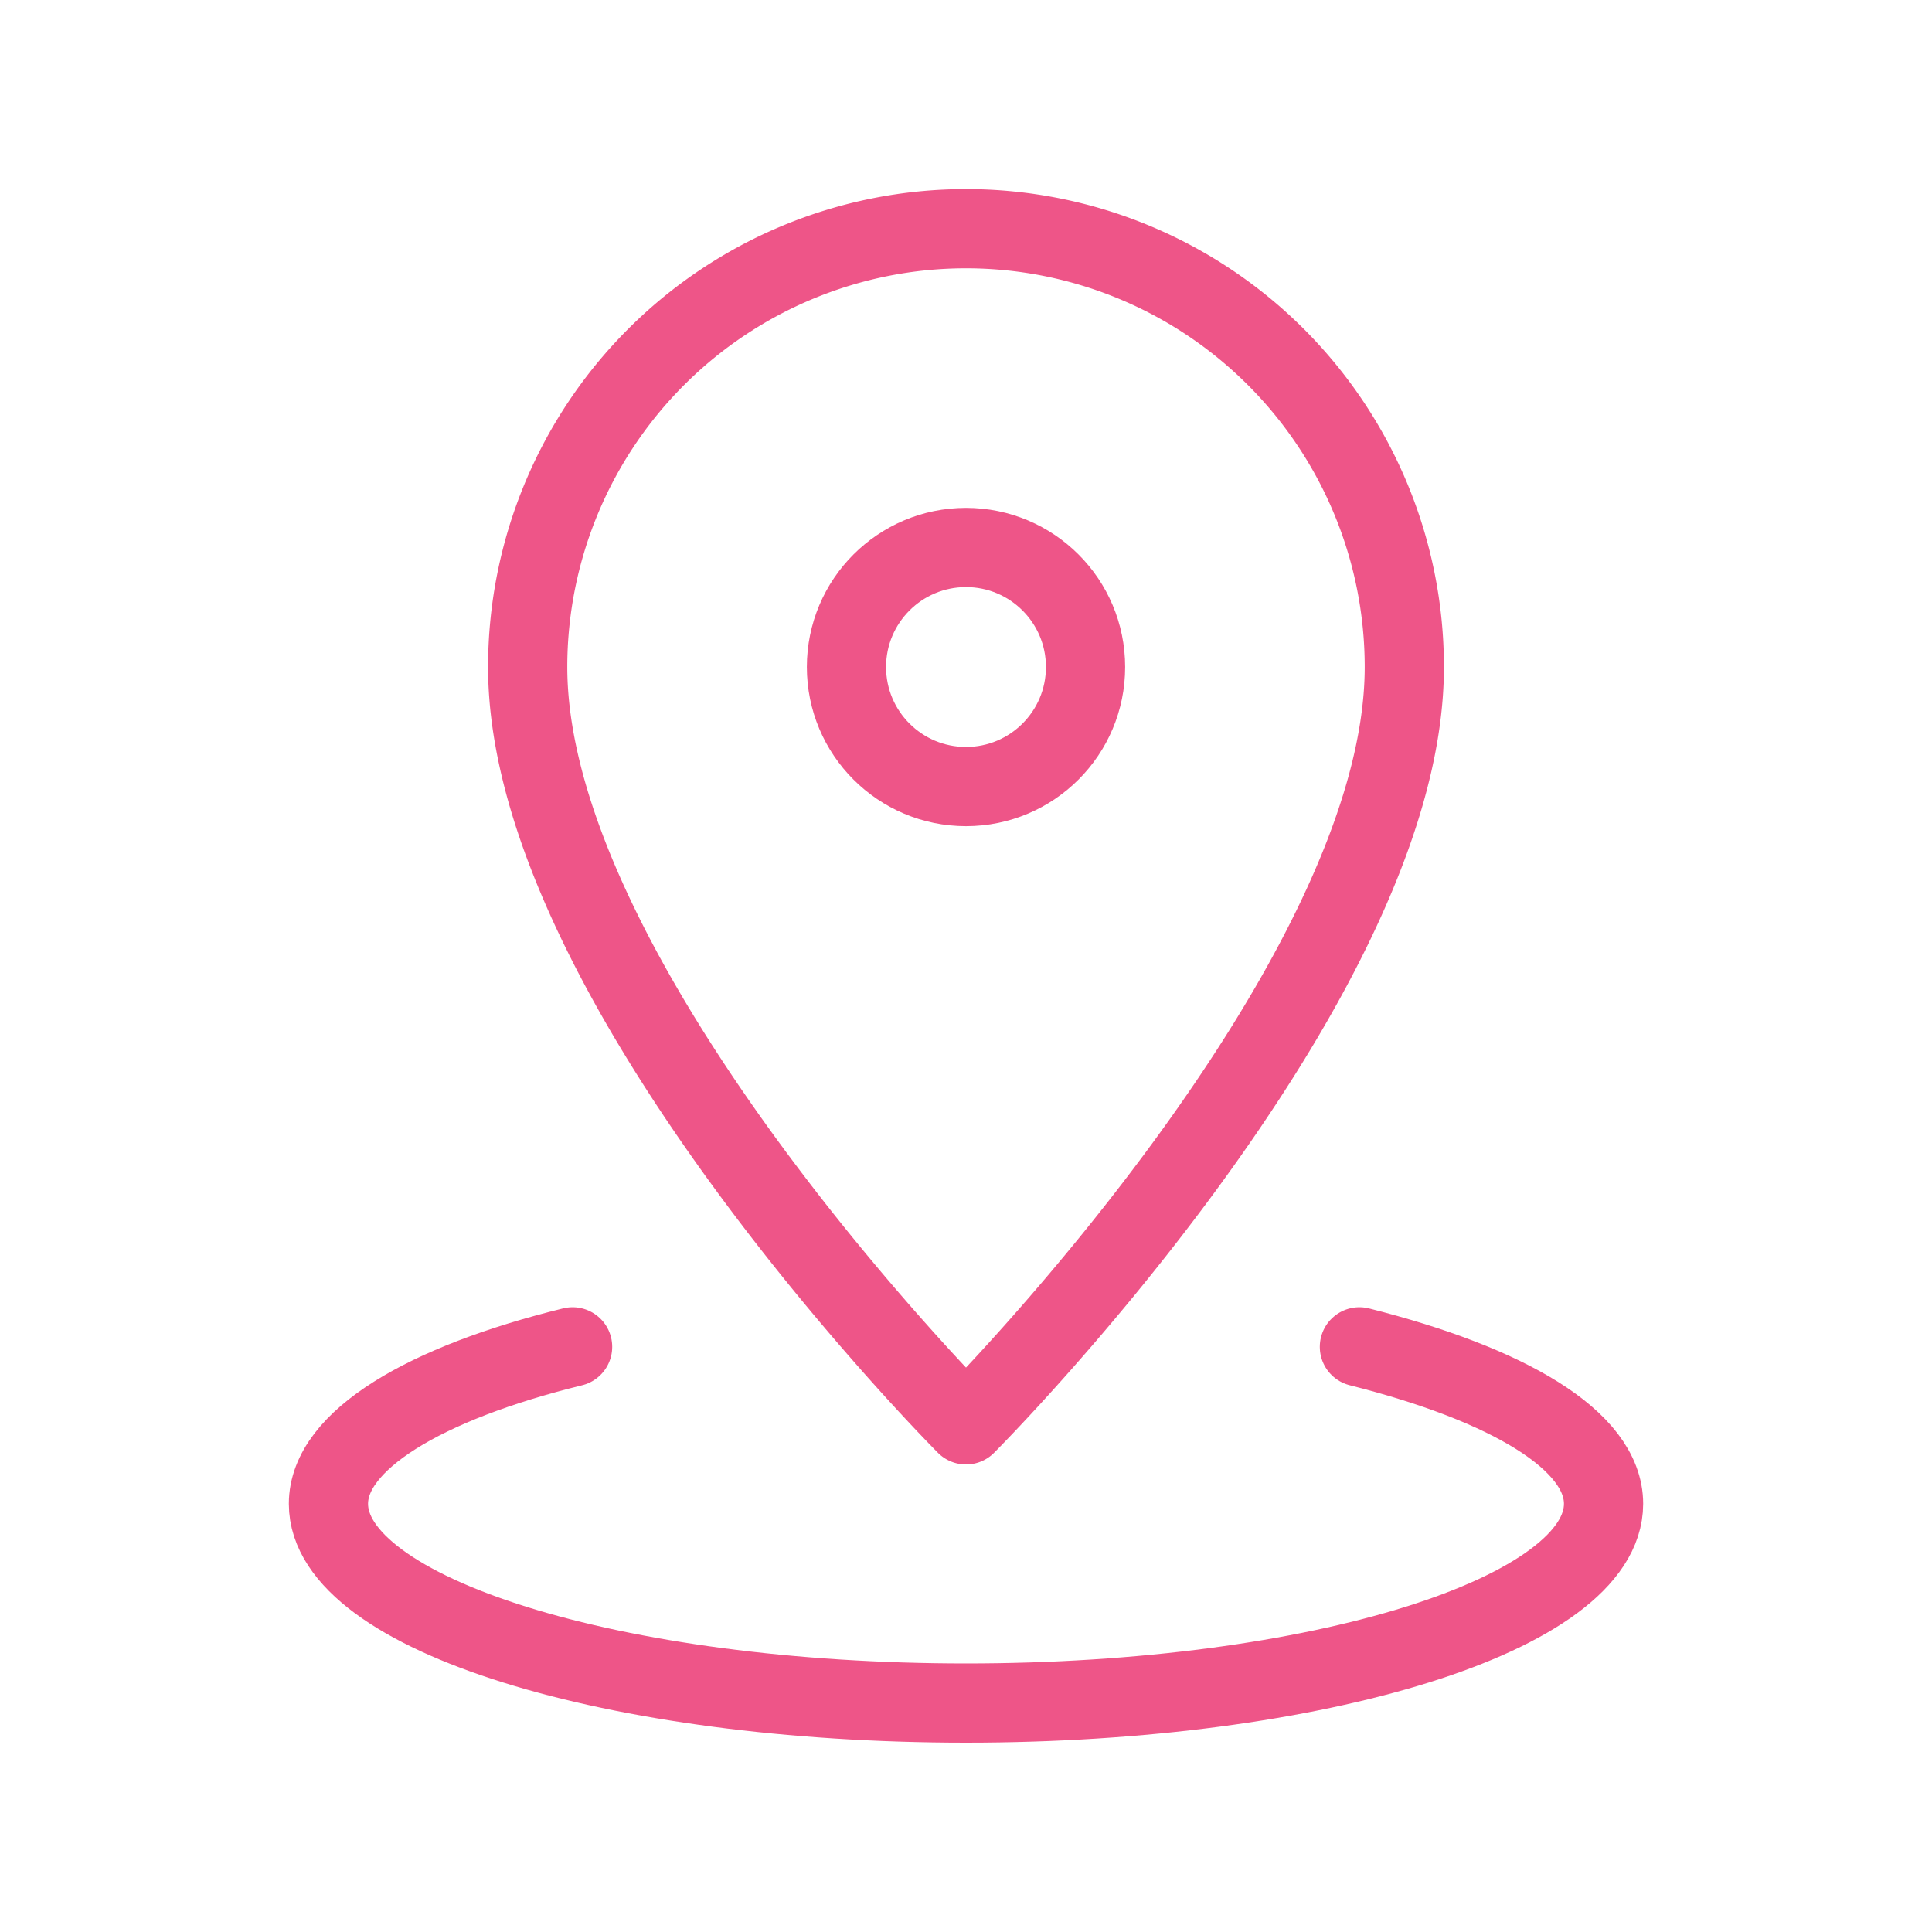
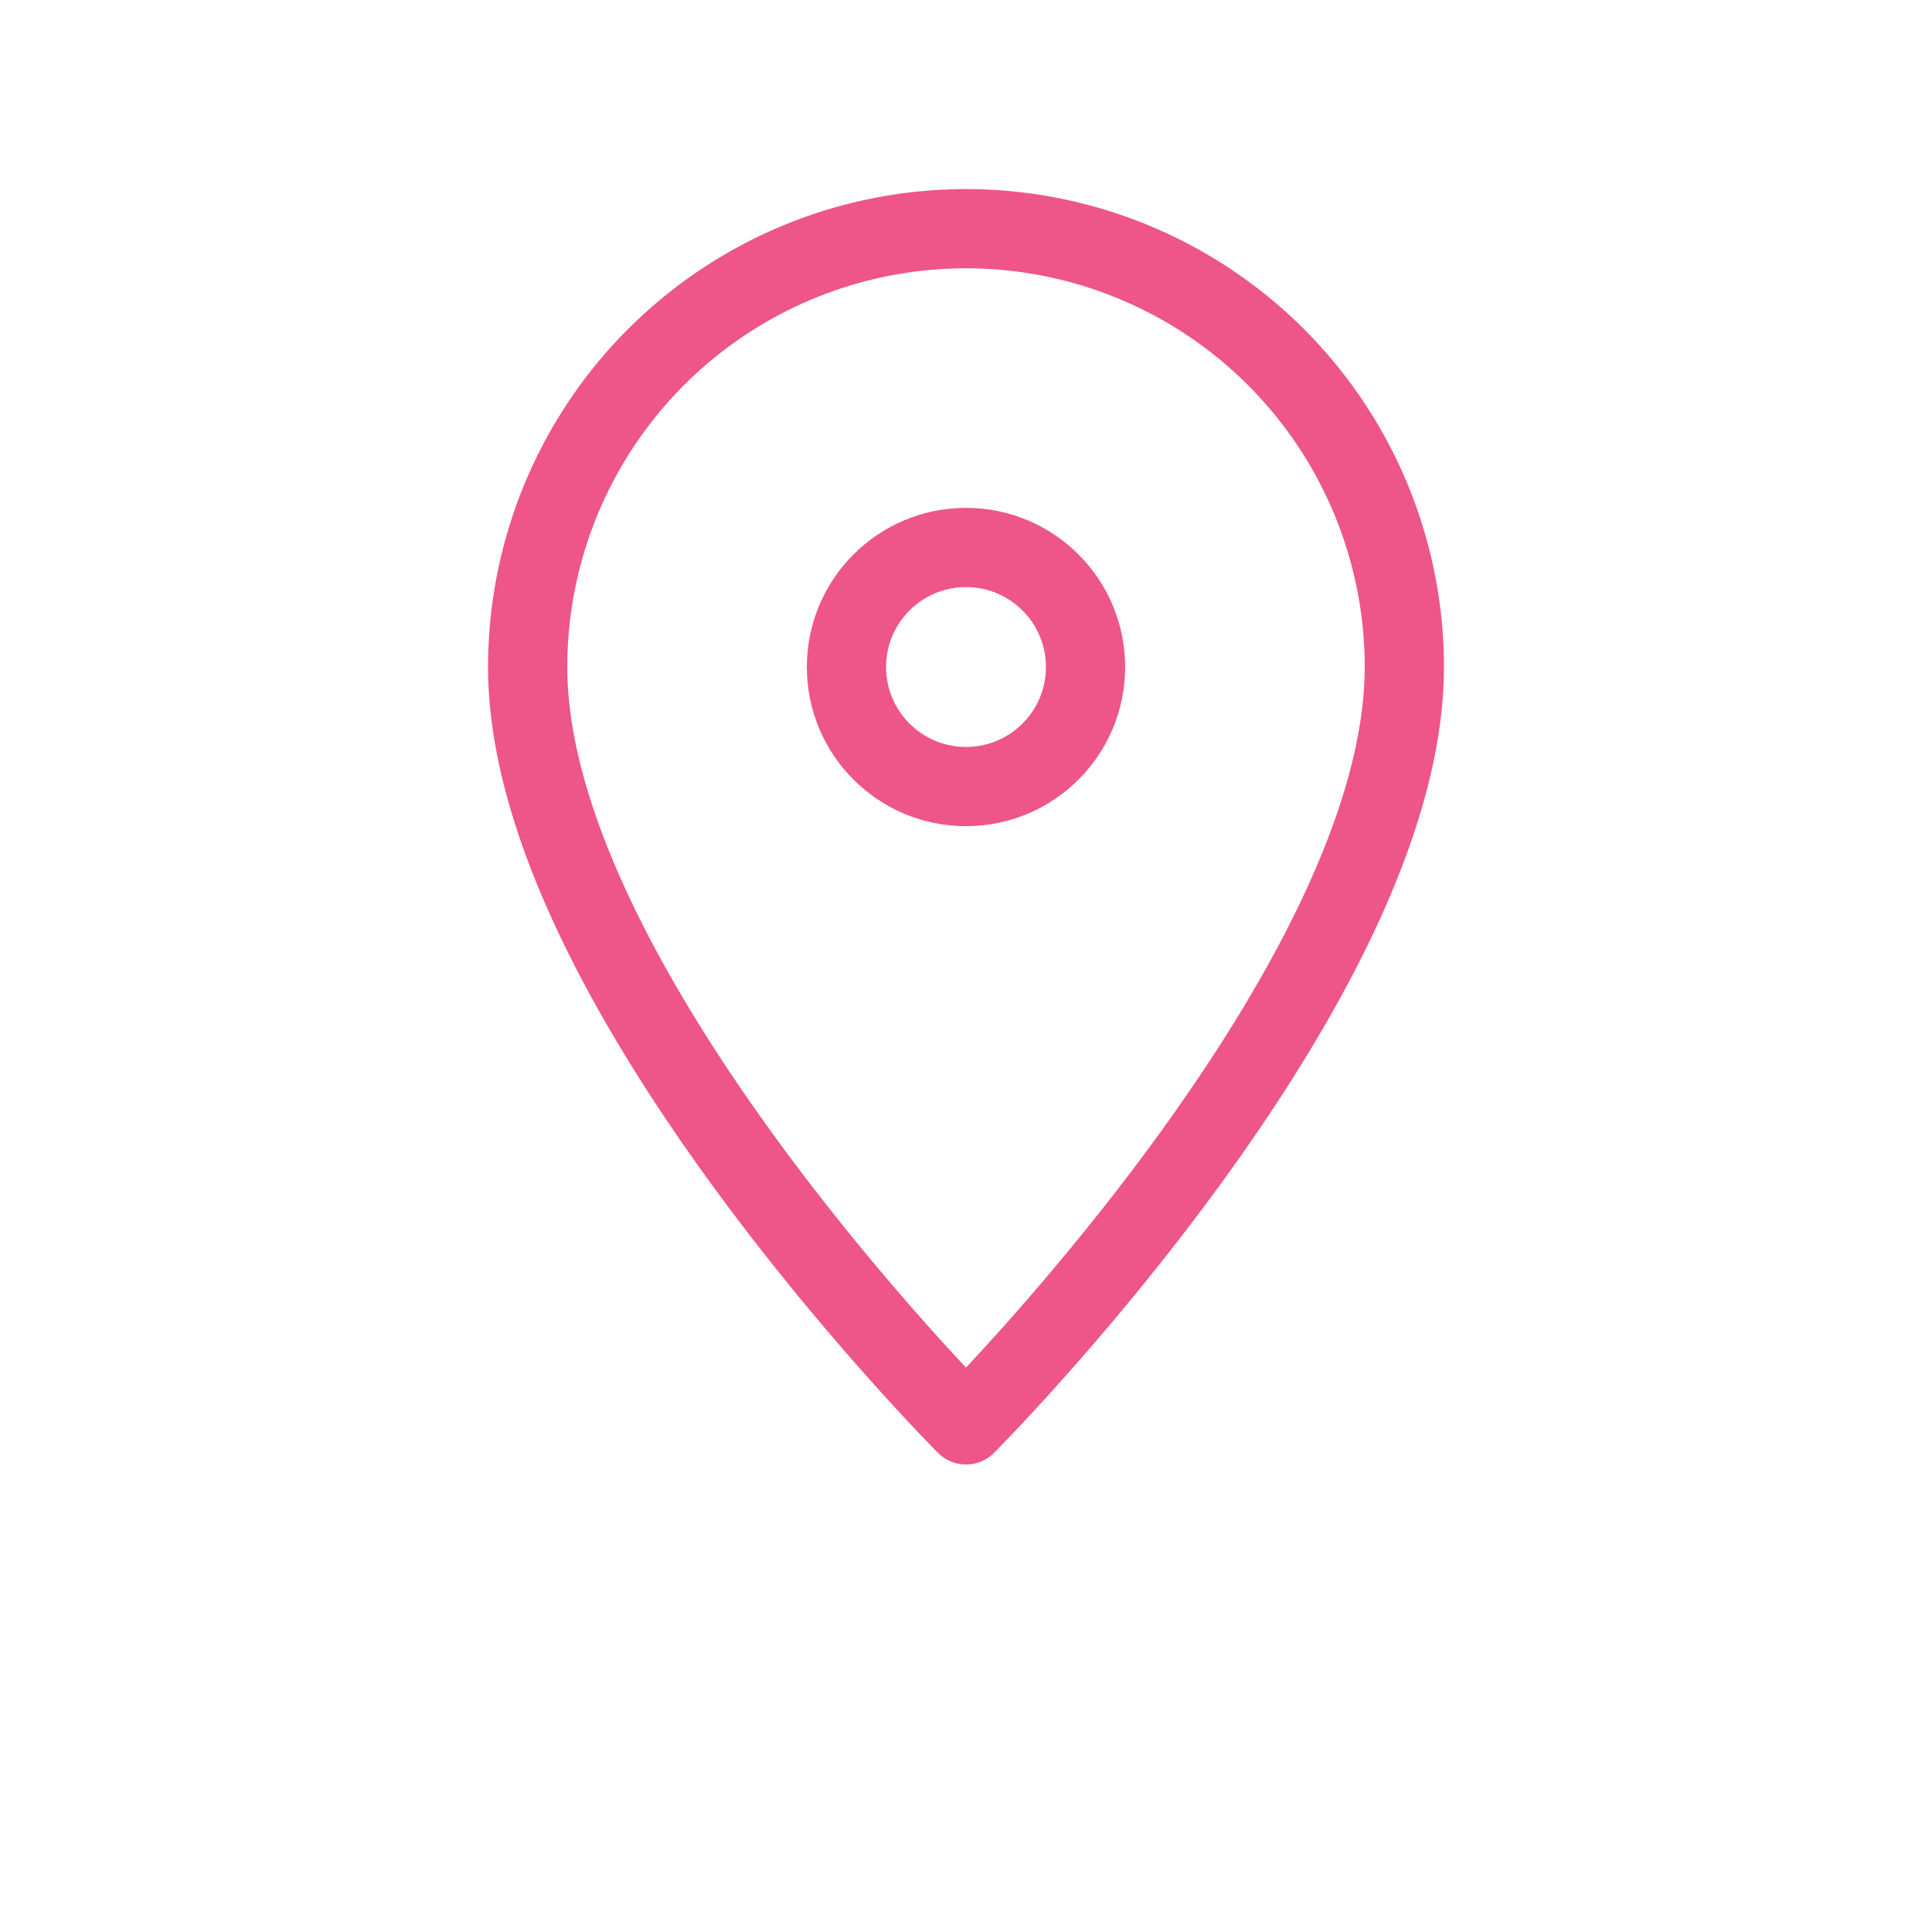
<svg xmlns="http://www.w3.org/2000/svg" viewBox="0 0 80 80">
  <defs>
    <style>.cls-1{fill:none;stroke:#e58;stroke-linecap:round;stroke-linejoin:round;stroke-width:3.28px;}</style>
  </defs>
  <g id="_03" data-name="03">
    <path class="cls-1" d="M58.15,27.62C58.15,40.82,40,59,40,59S21.85,40.82,21.85,27.62a18.15,18.15,0,0,1,36.3,0Z" />
    <circle class="cls-1" cx="40" cy="27.62" r="4.95" />
-     <path class="cls-1" d="M56.29,55.77c6.15,1.55,10.11,3.87,10.11,6.5,0,4.56-11.81,8.25-26.4,8.25s-26.4-3.69-26.4-8.25c0-2.63,4-5,10.11-6.5" />
  </g>
</svg>